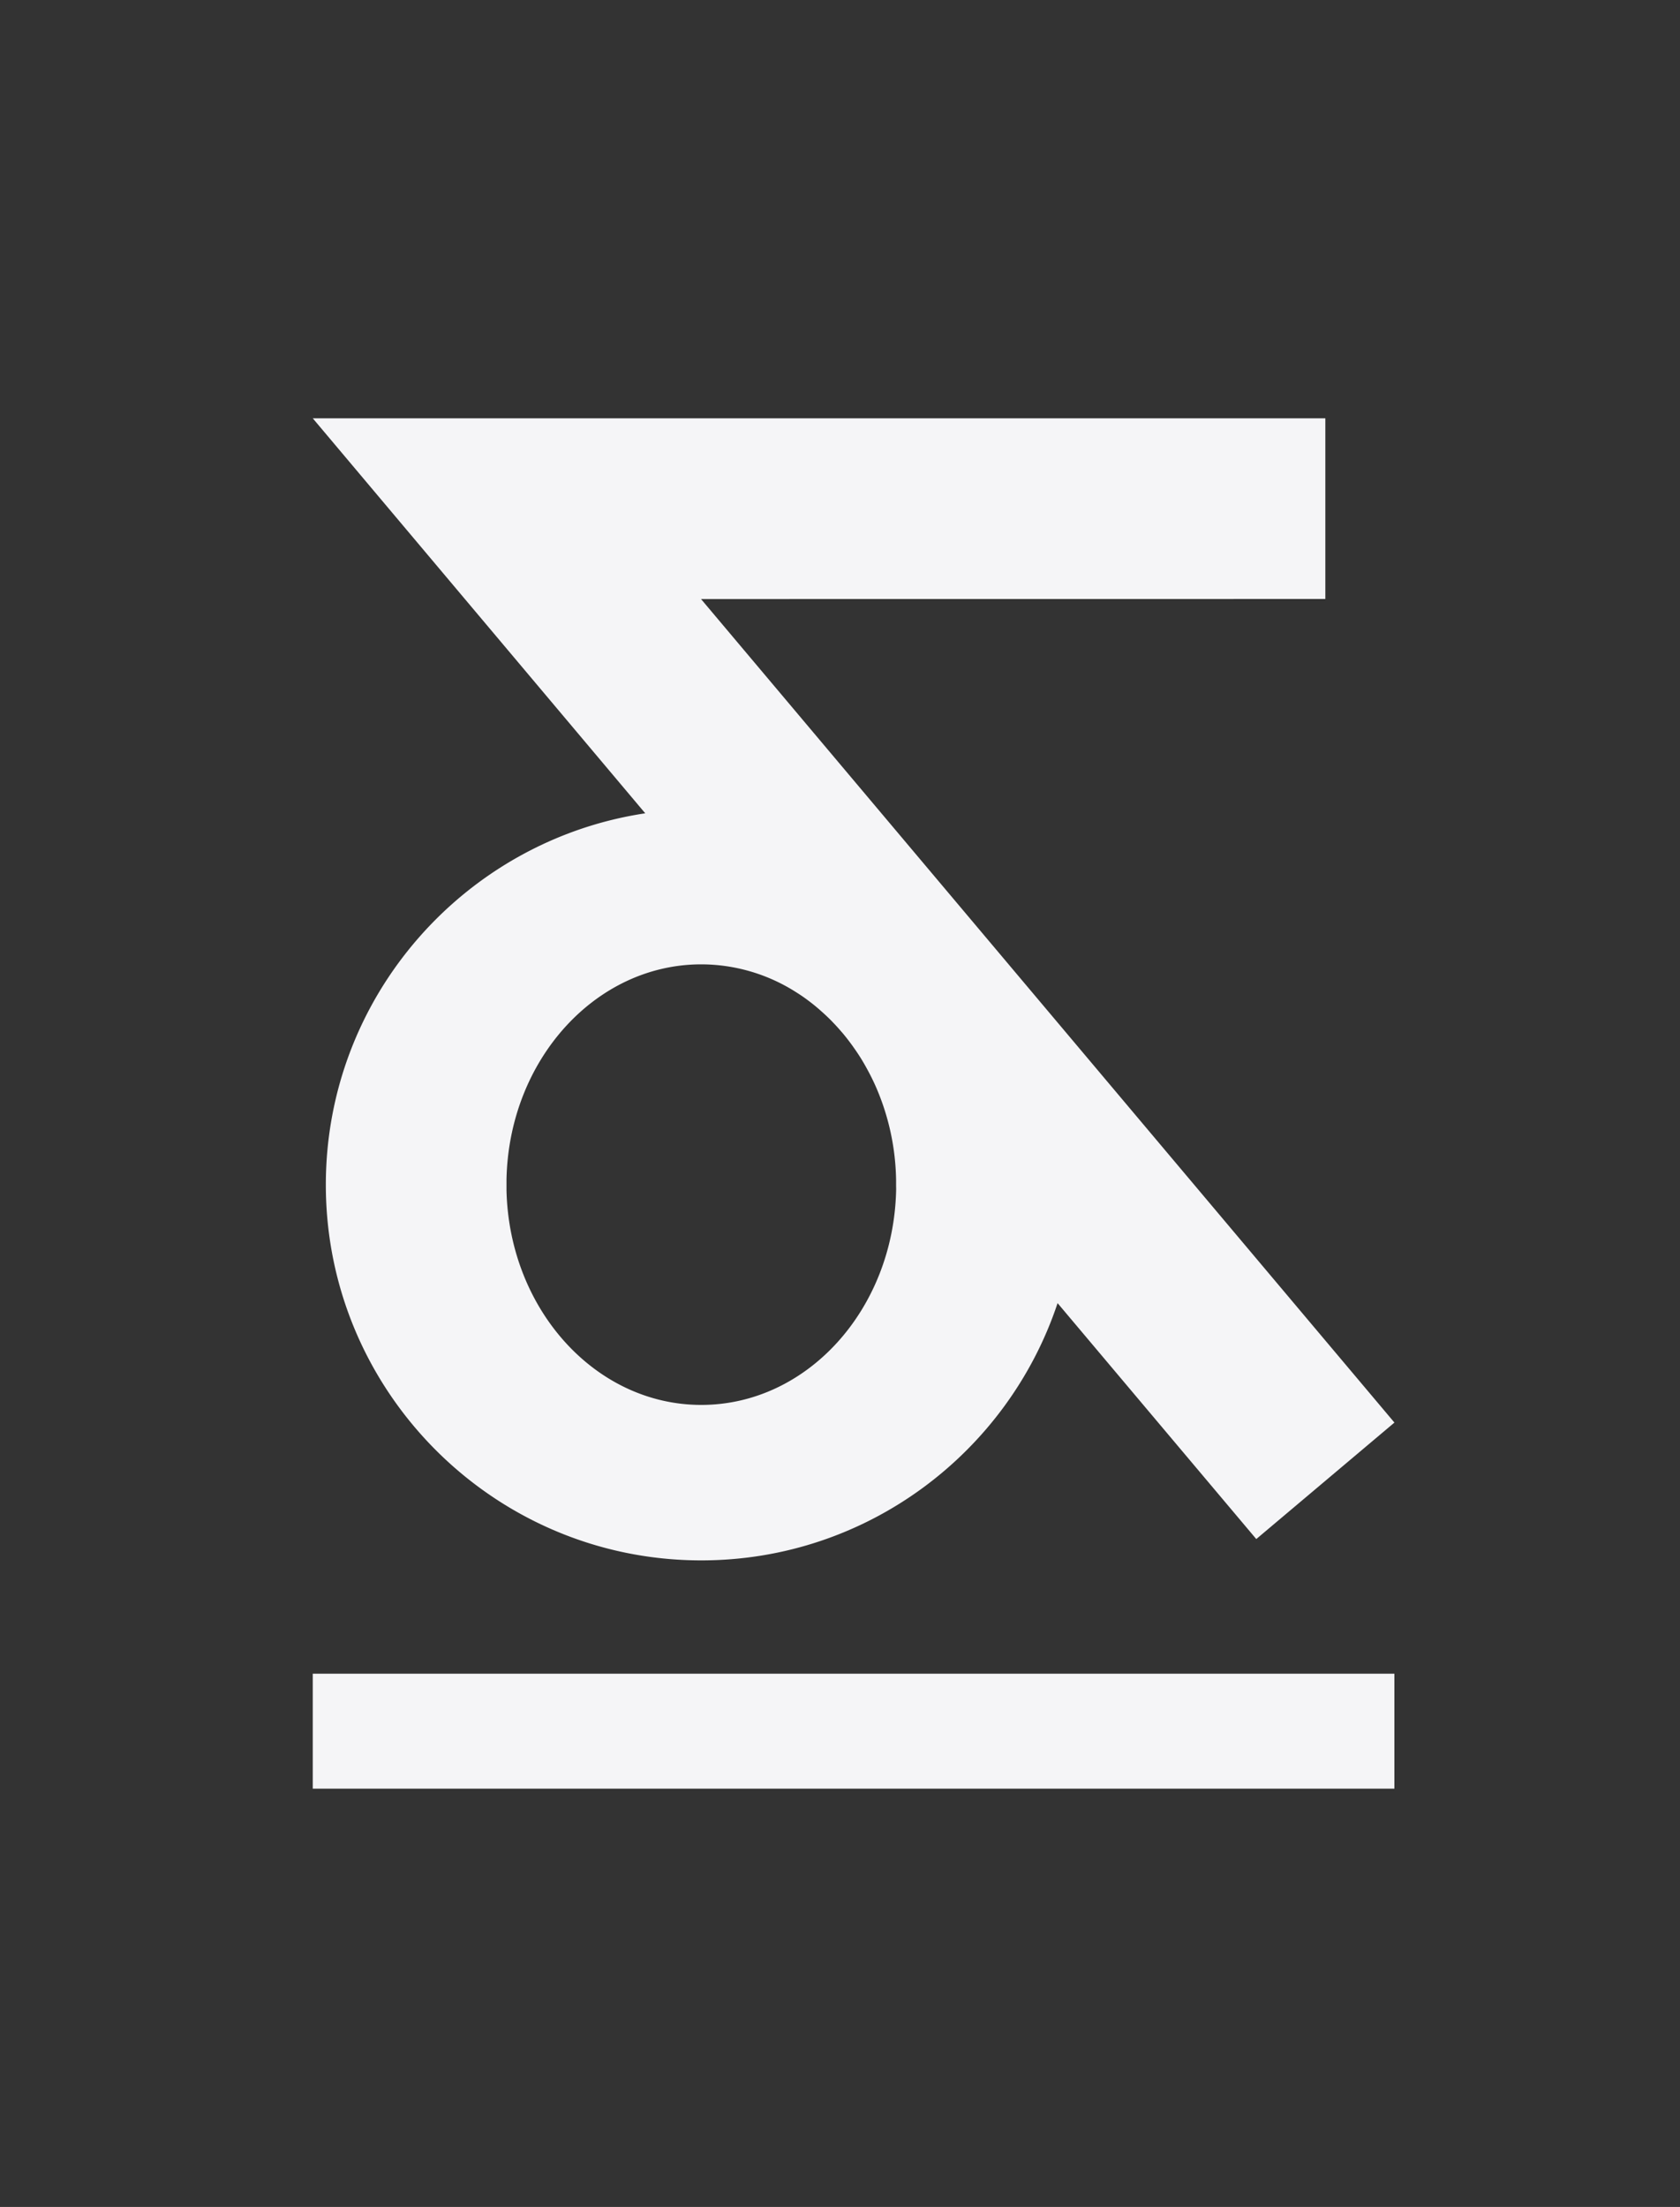
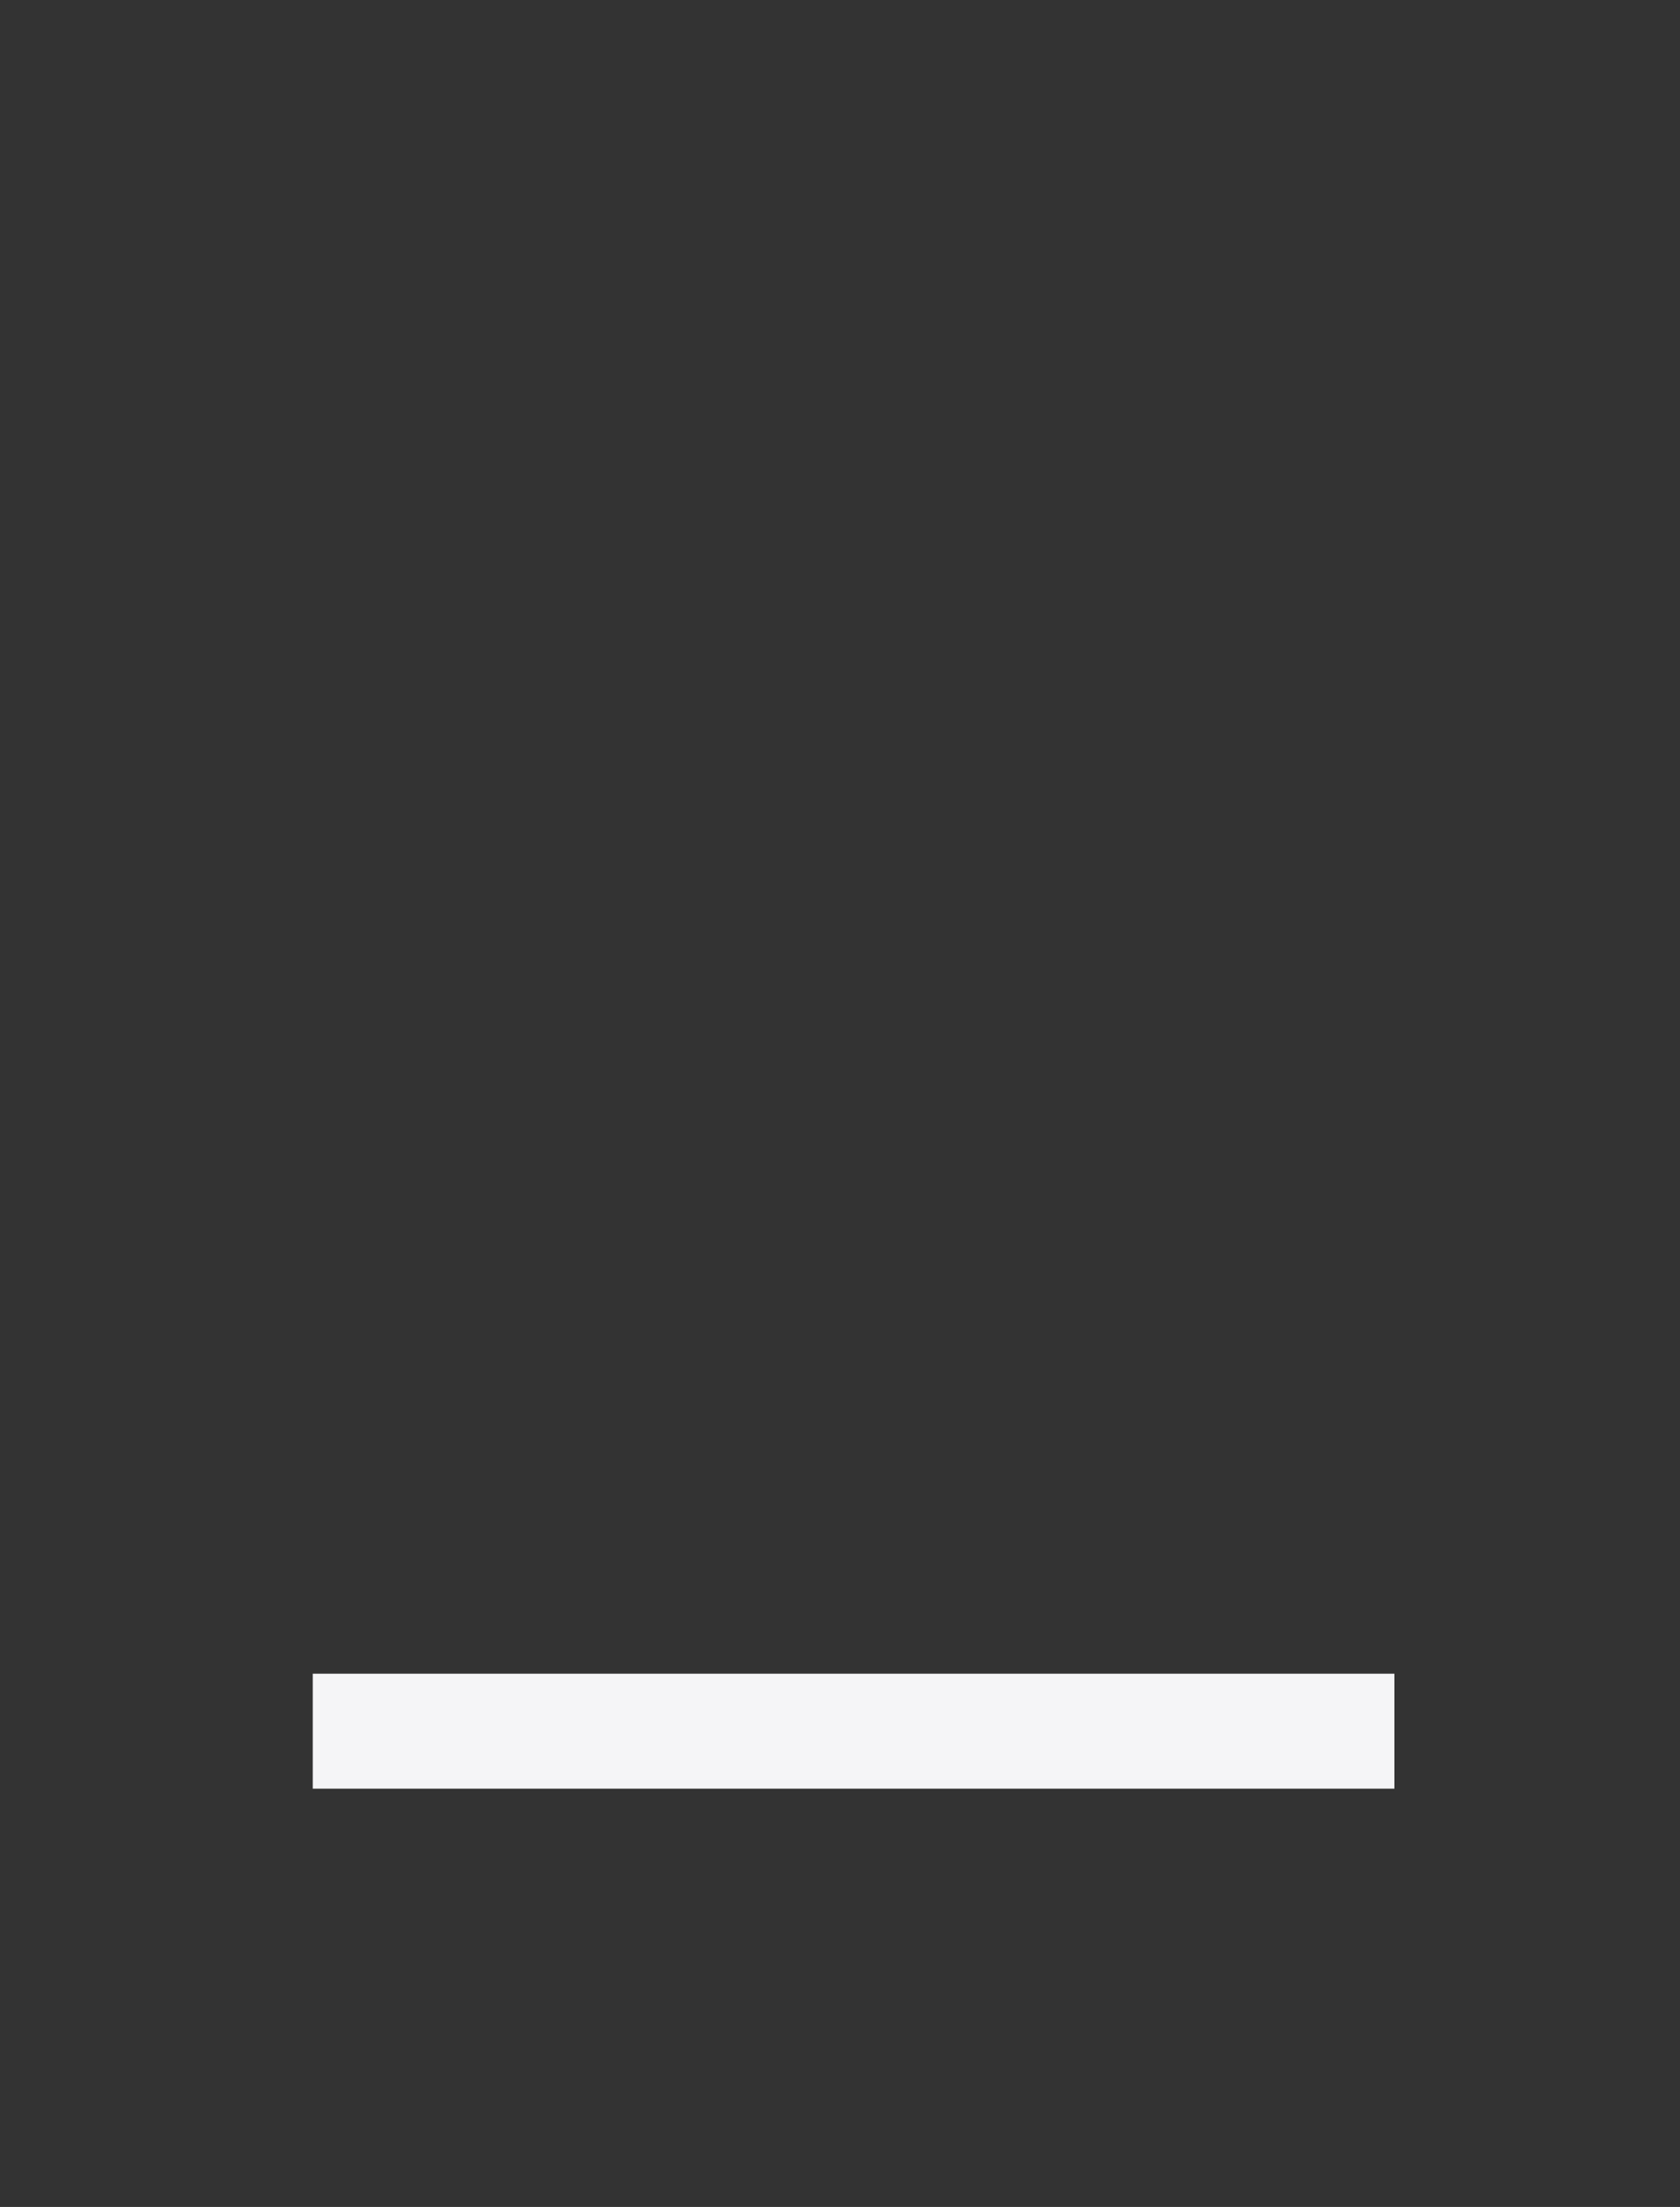
<svg xmlns="http://www.w3.org/2000/svg" id="Layer_1" data-name="Layer 1" viewBox="0 0 822.43 1080">
  <rect x="0" y="0" width="822.43" height="1080" fill="#333333" stroke="none" />
  <defs>
    <style>.cls-1{fill:#f5f5f7;}</style>
  </defs>
-   <path class="cls-1" d="M648.81,293.12V204.7H153.11L315.87,398c-88.37,13.29-156.36,89.75-156.36,181.77,0,101.37,82.46,183.82,183.8,183.82,81.13,0,150.09-52.83,174.42-125.89L615,753.15l67.63-57-339.45-403ZM438.69,582.51c-1.32,58.25-43.51,105-95.38,105s-94-46.79-95.36-105c0-.92,0-1.85,0-2.78s0-1.64,0-2.47c1.15-58.39,43.42-105.35,95.36-105.35a86.58,86.58,0,0,1,46.55,13.72c2,1.25,3.92,2.56,5.81,4l.09.06c1.84,1.37,3.62,2.82,5.36,4.33l1,.89q2.52,2.22,4.91,4.63c.22.22.42.46.64.68,1.43,1.47,2.81,3,4.16,4.57l.87,1q2.14,2.58,4.14,5.32c.29.39.57.79.85,1.18,1.33,1.88,2.63,3.78,3.85,5.76l.07.11c1.27,2.06,2.46,4.19,3.61,6.35.18.34.36.68.53,1,1.14,2.2,2.22,4.44,3.21,6.73a118.5,118.5,0,0,1,9.71,45c0,.83,0,1.64,0,2.47S438.72,581.59,438.69,582.51Z" />
  <rect class="cls-1" x="153.11" y="819.04" width="529.5" height="56.26" />
</svg>